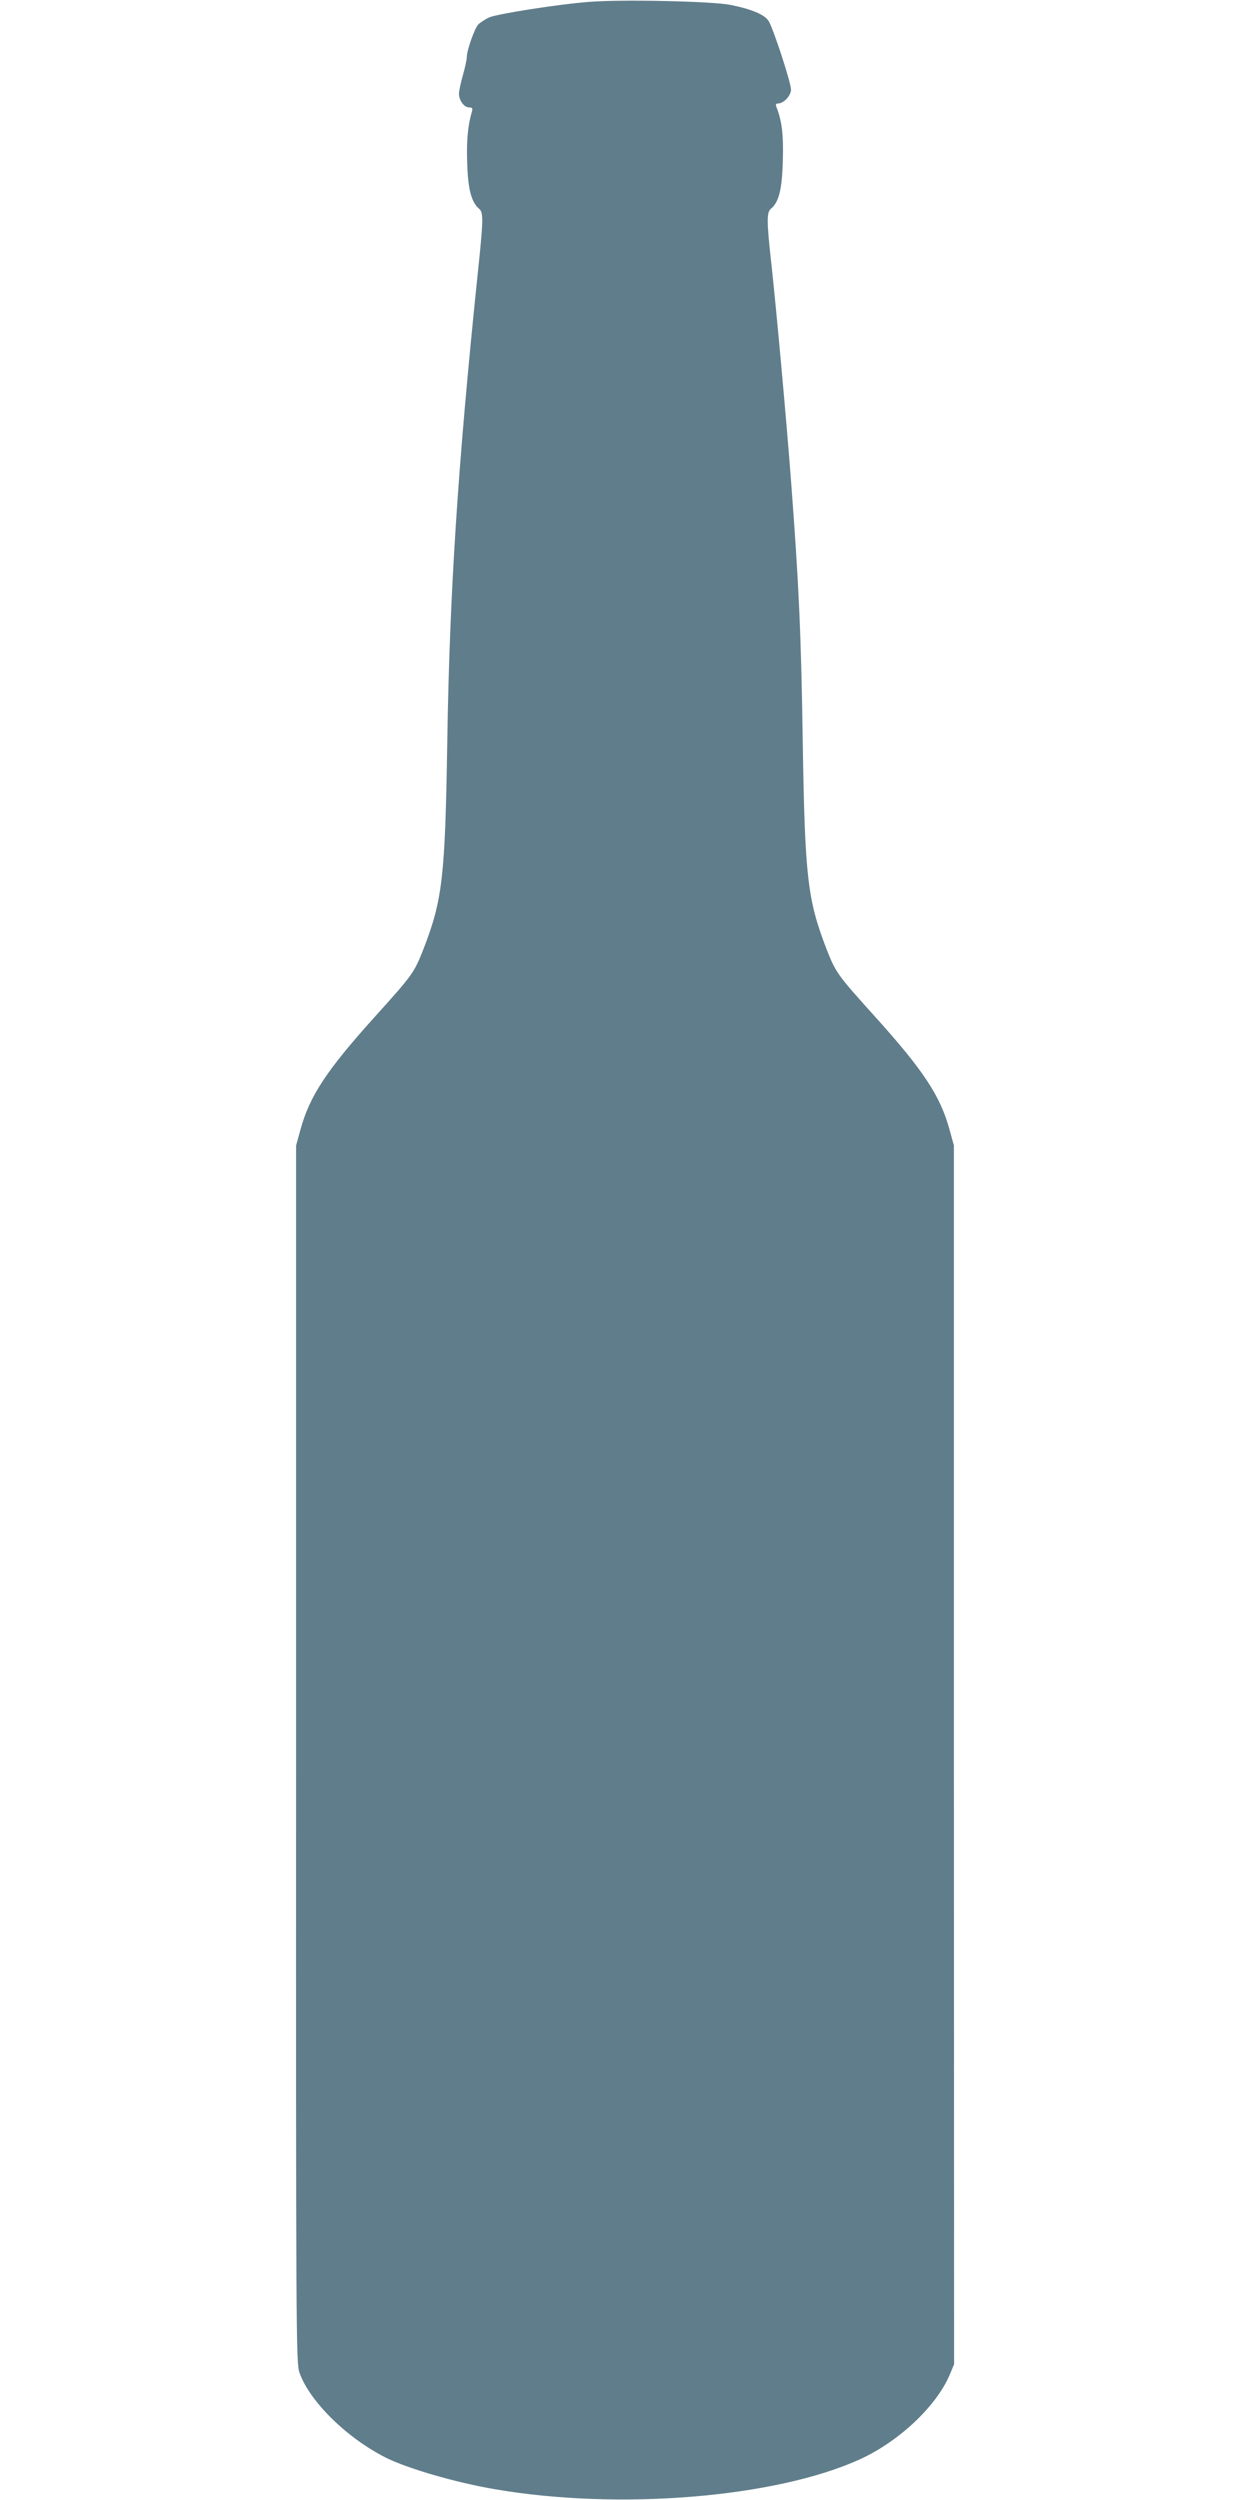
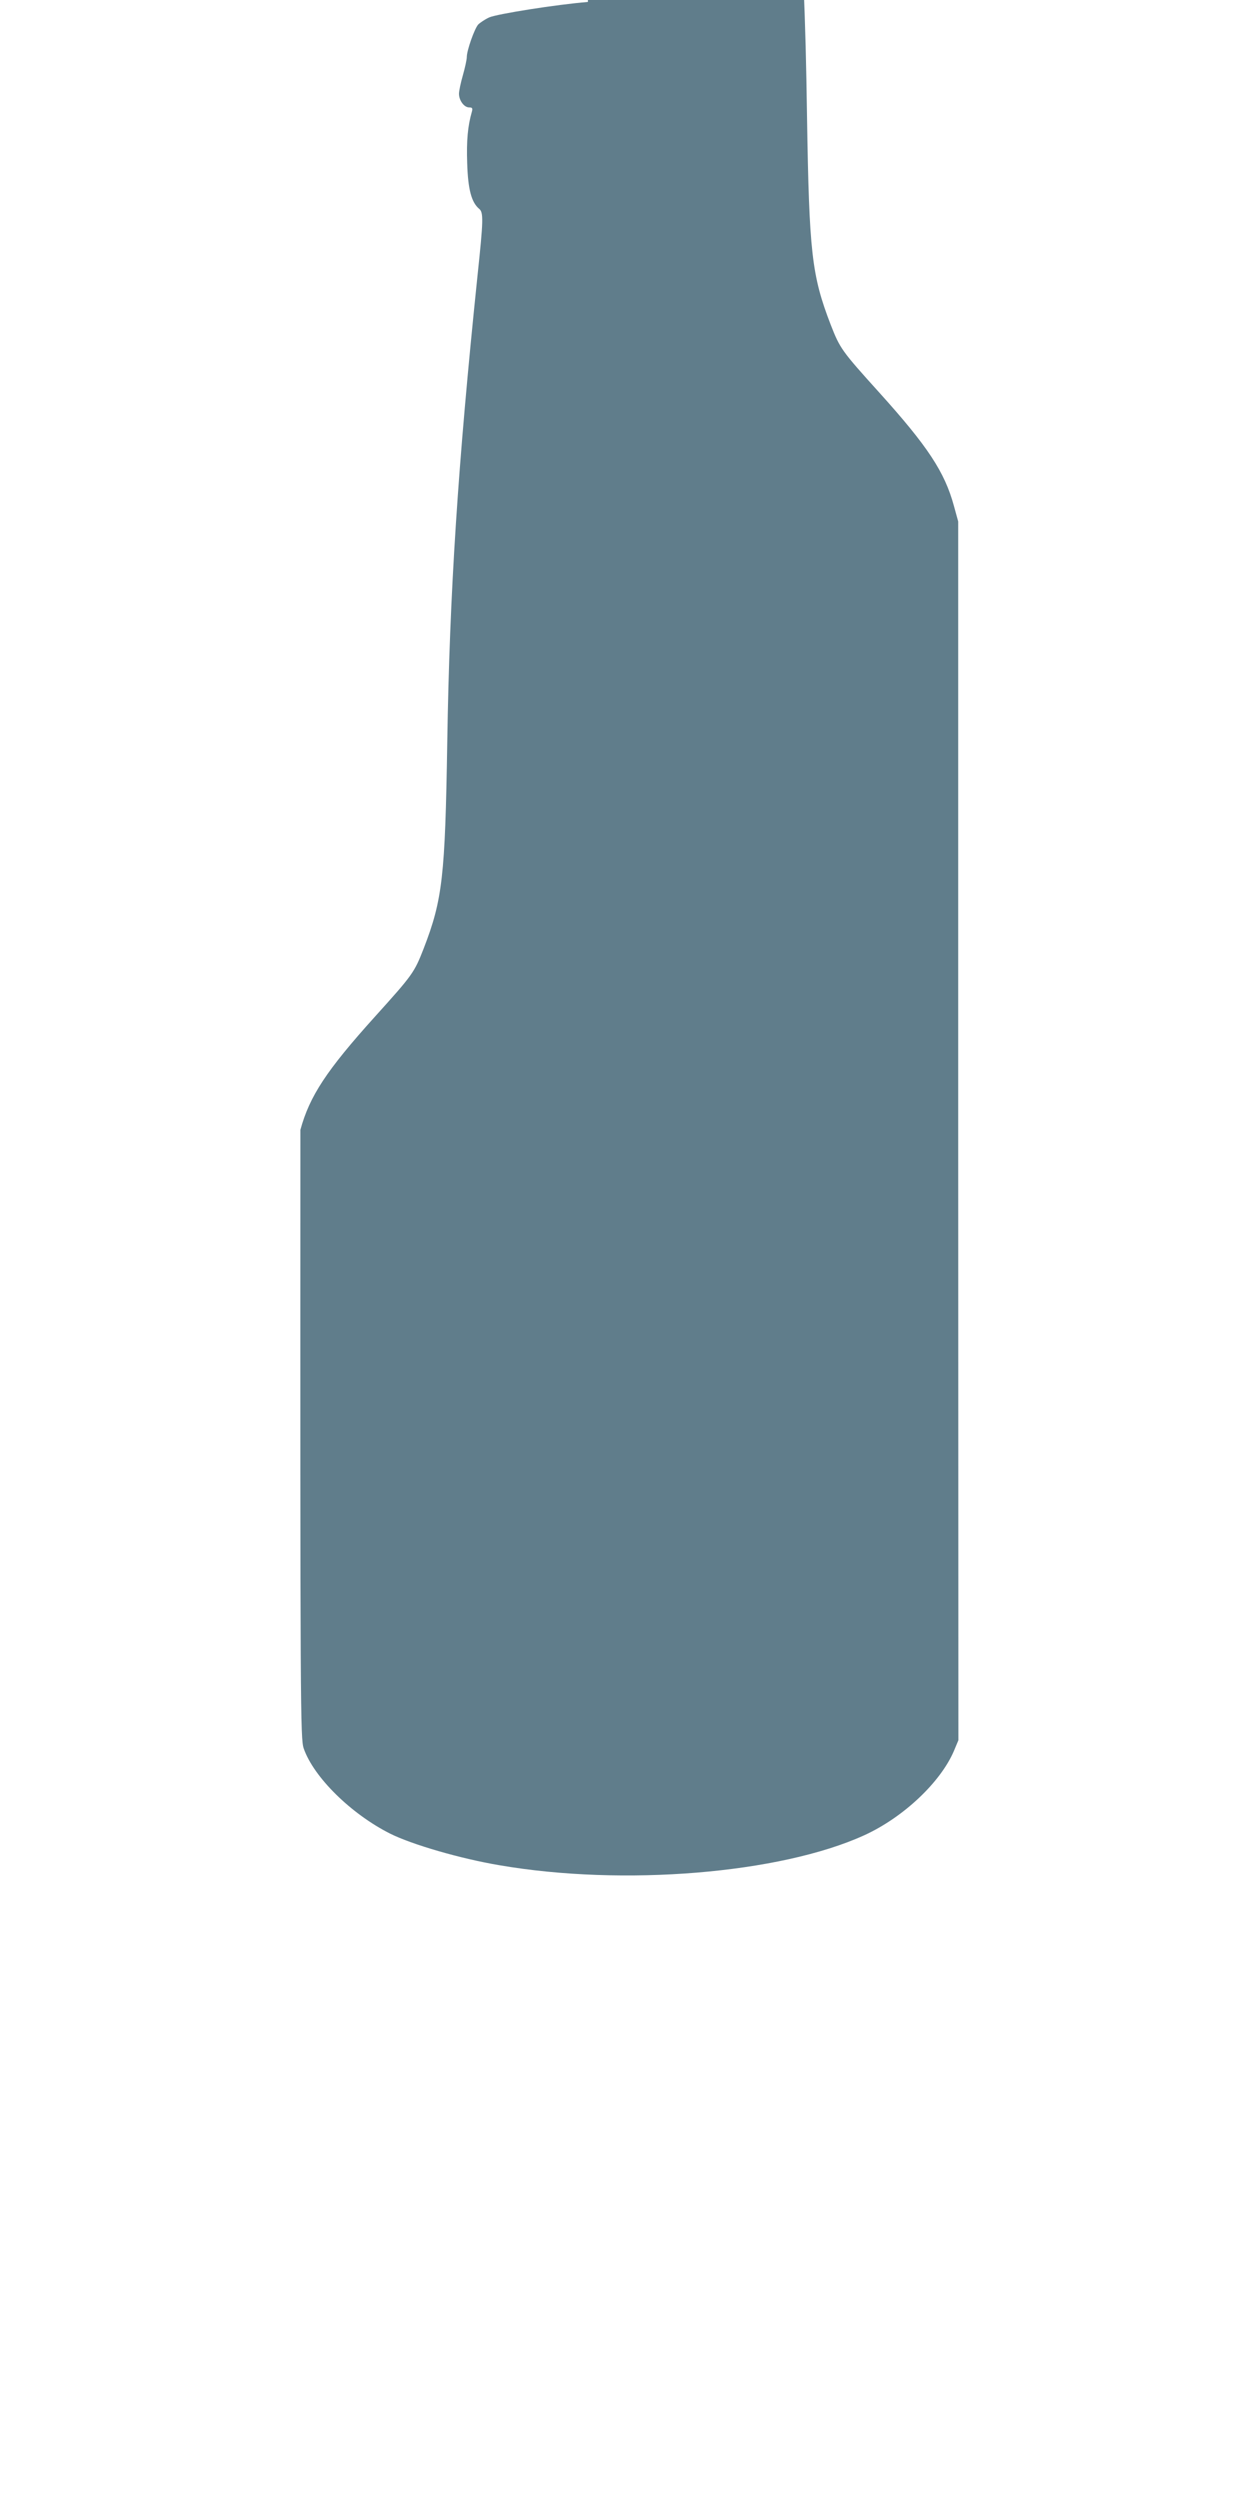
<svg xmlns="http://www.w3.org/2000/svg" version="1.0" width="640pt" height="1280pt" viewBox="0 0 640 1280" preserveAspectRatio="xMidYMid meet">
  <g transform="translate(0,1280) scale(0.1,-0.1)" fill="#607d8b" stroke="none">
-     <path d="M3010 12790 c-160 -13 -463 -61 -505 -79 -22 -10 -47 -27 -57 -37 -19 -22 -58 -132 -58 -166 0 -13 -9 -54 -20 -93 -11 -38 -20 -81 -20 -95 0 -34 26 -70 52 -70 16 0 19 -4 14 -22 -21 -73 -28 -148 -24 -263 4 -135 22 -201 61 -234 23 -18 22 -58 -8 -341 -101 -975 -143 -1623 -155 -2390 -11 -688 -24 -806 -121 -1057 -48 -123 -56 -134 -249 -348 -248 -275 -335 -407 -382 -580 l-22 -80 0 -3115 c-1 -2977 0 -3117 17 -3167 51 -147 242 -335 442 -436 112 -56 359 -128 560 -162 634 -109 1436 -43 1867 153 200 91 391 271 460 432 l23 55 -1 3120 0 3120 -22 80 c-47 173 -134 305 -382 580 -193 214 -201 225 -249 348 -97 252 -110 368 -121 1062 -8 549 -20 805 -60 1335 -24 315 -73 854 -100 1104 -25 222 -25 269 -3 287 41 34 57 98 61 245 4 133 -4 203 -33 277 -5 11 -2 17 8 17 29 0 67 40 67 71 0 36 -92 317 -115 352 -21 33 -90 61 -195 82 -97 19 -567 29 -730 15z" />
+     <path d="M3010 12790 c-160 -13 -463 -61 -505 -79 -22 -10 -47 -27 -57 -37 -19 -22 -58 -132 -58 -166 0 -13 -9 -54 -20 -93 -11 -38 -20 -81 -20 -95 0 -34 26 -70 52 -70 16 0 19 -4 14 -22 -21 -73 -28 -148 -24 -263 4 -135 22 -201 61 -234 23 -18 22 -58 -8 -341 -101 -975 -143 -1623 -155 -2390 -11 -688 -24 -806 -121 -1057 -48 -123 -56 -134 -249 -348 -248 -275 -335 -407 -382 -580 c-1 -2977 0 -3117 17 -3167 51 -147 242 -335 442 -436 112 -56 359 -128 560 -162 634 -109 1436 -43 1867 153 200 91 391 271 460 432 l23 55 -1 3120 0 3120 -22 80 c-47 173 -134 305 -382 580 -193 214 -201 225 -249 348 -97 252 -110 368 -121 1062 -8 549 -20 805 -60 1335 -24 315 -73 854 -100 1104 -25 222 -25 269 -3 287 41 34 57 98 61 245 4 133 -4 203 -33 277 -5 11 -2 17 8 17 29 0 67 40 67 71 0 36 -92 317 -115 352 -21 33 -90 61 -195 82 -97 19 -567 29 -730 15z" />
  </g>
</svg>